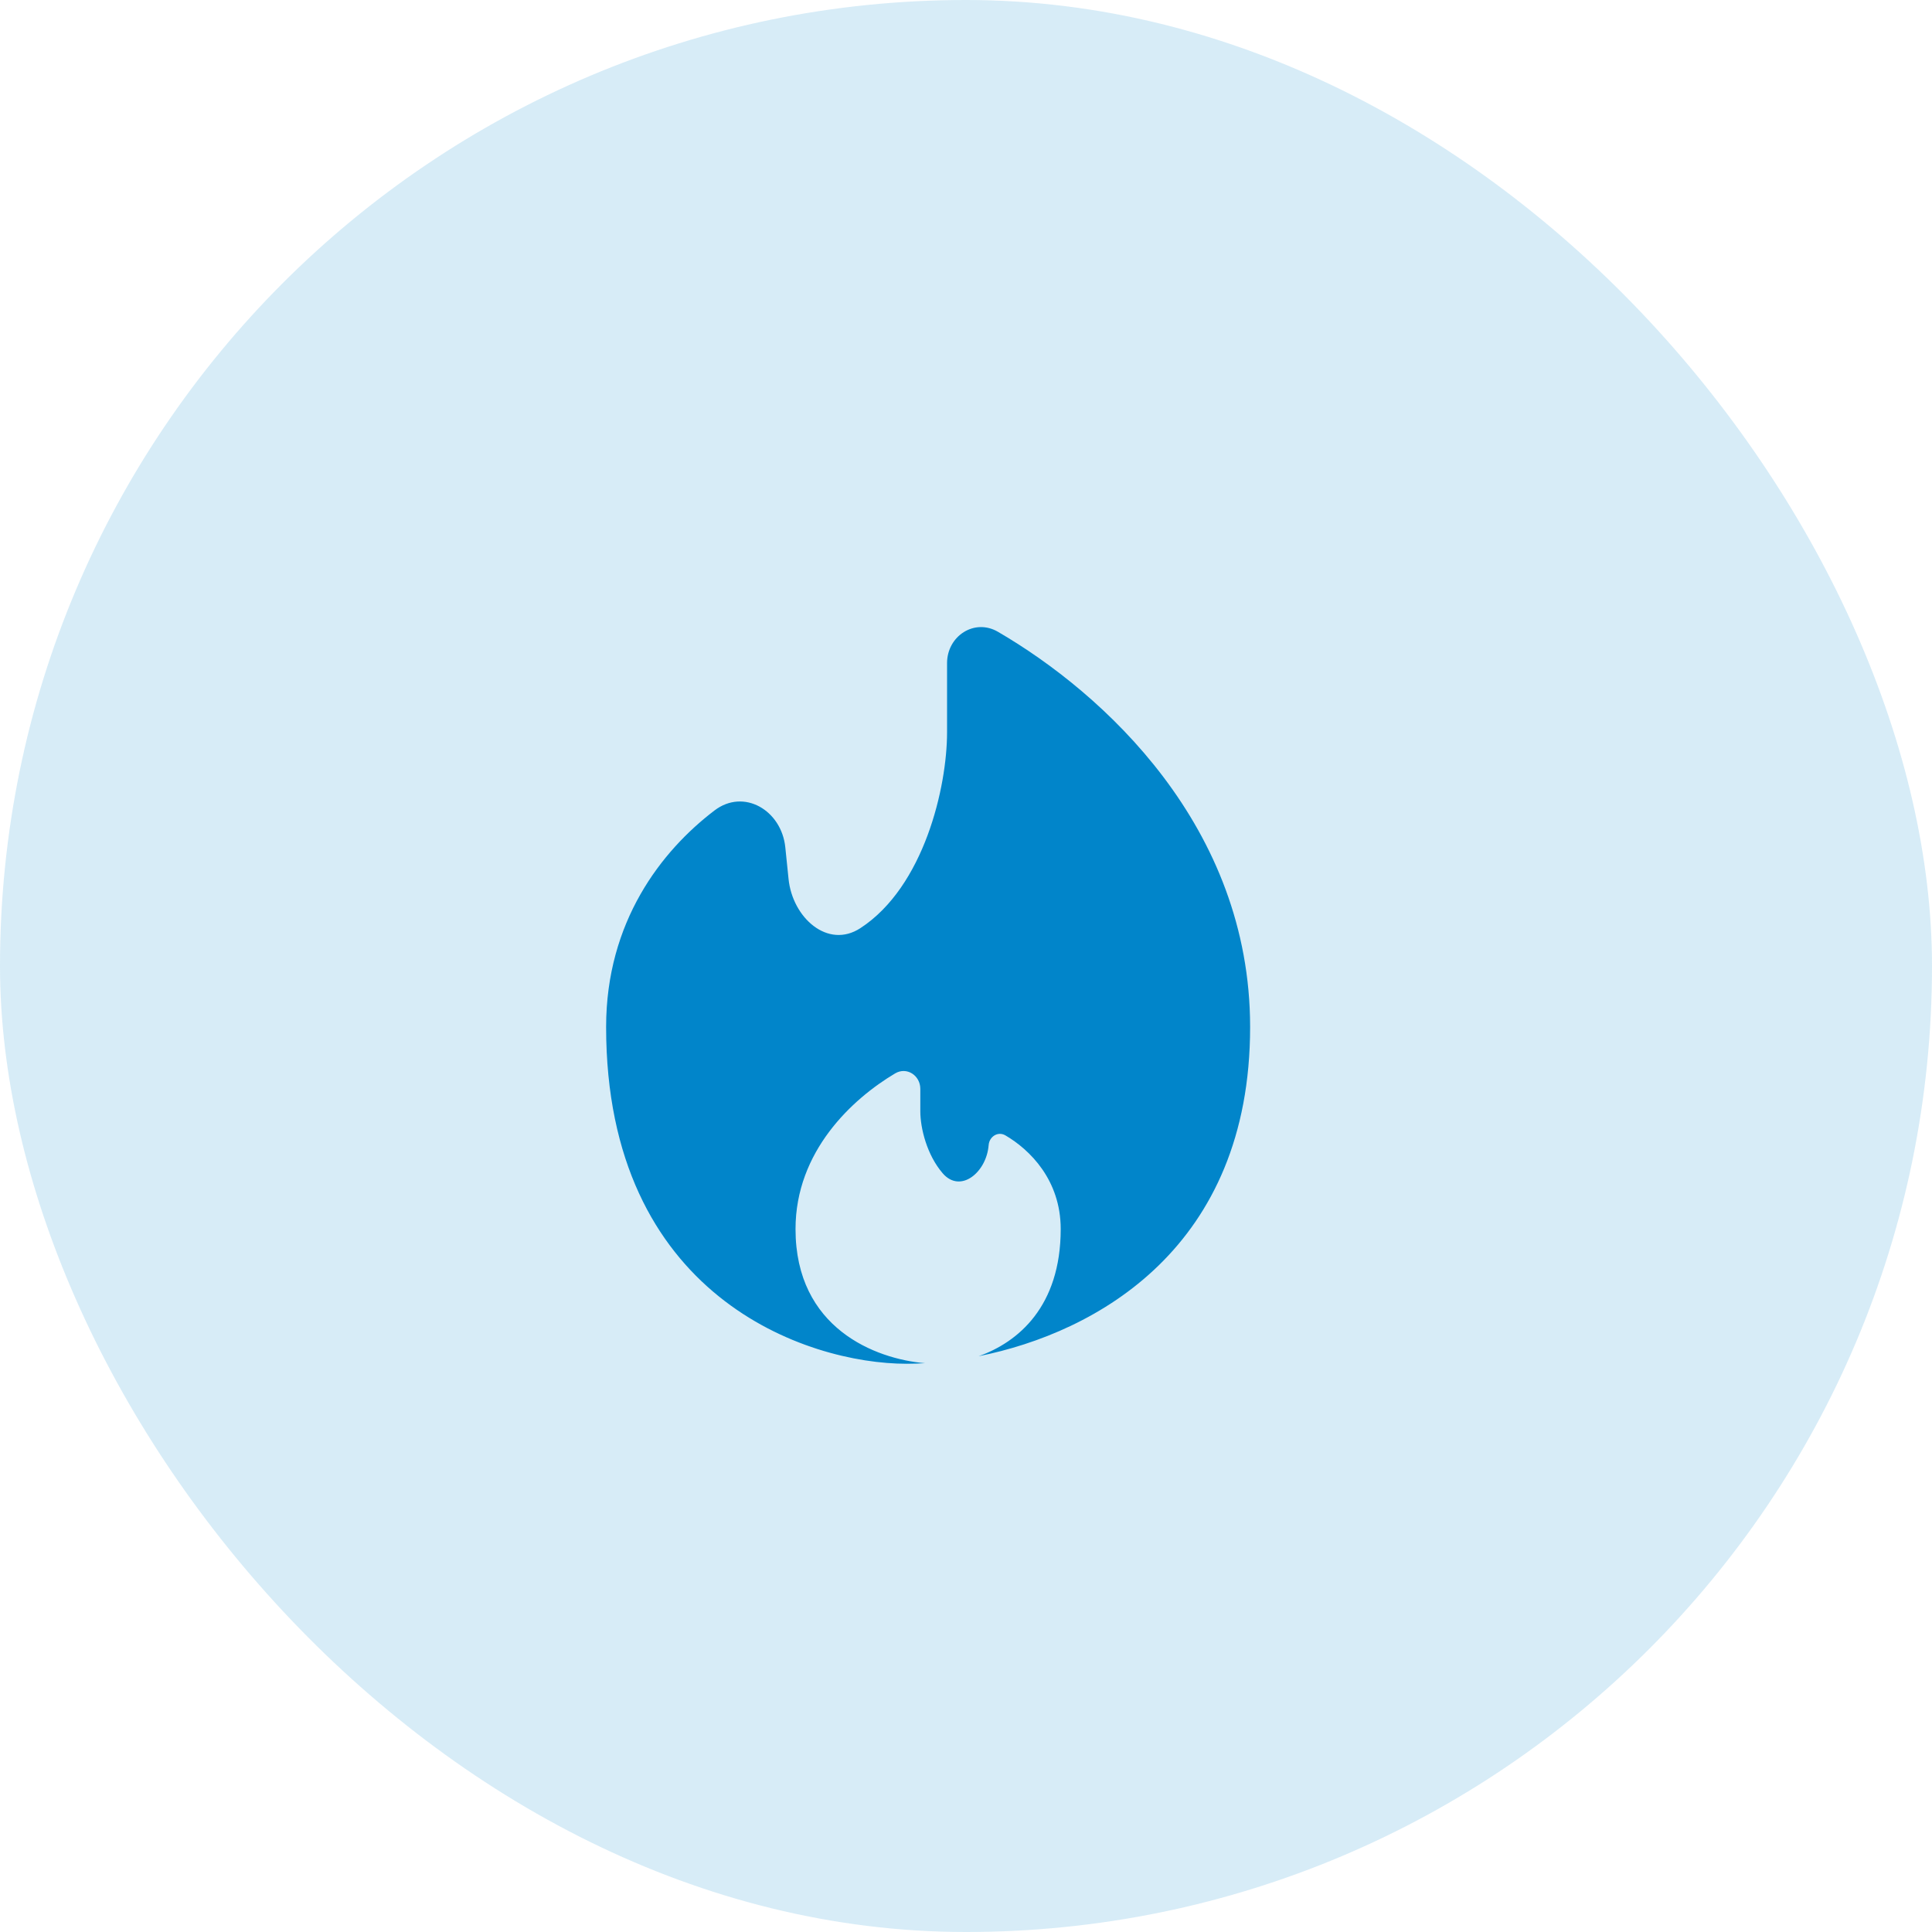
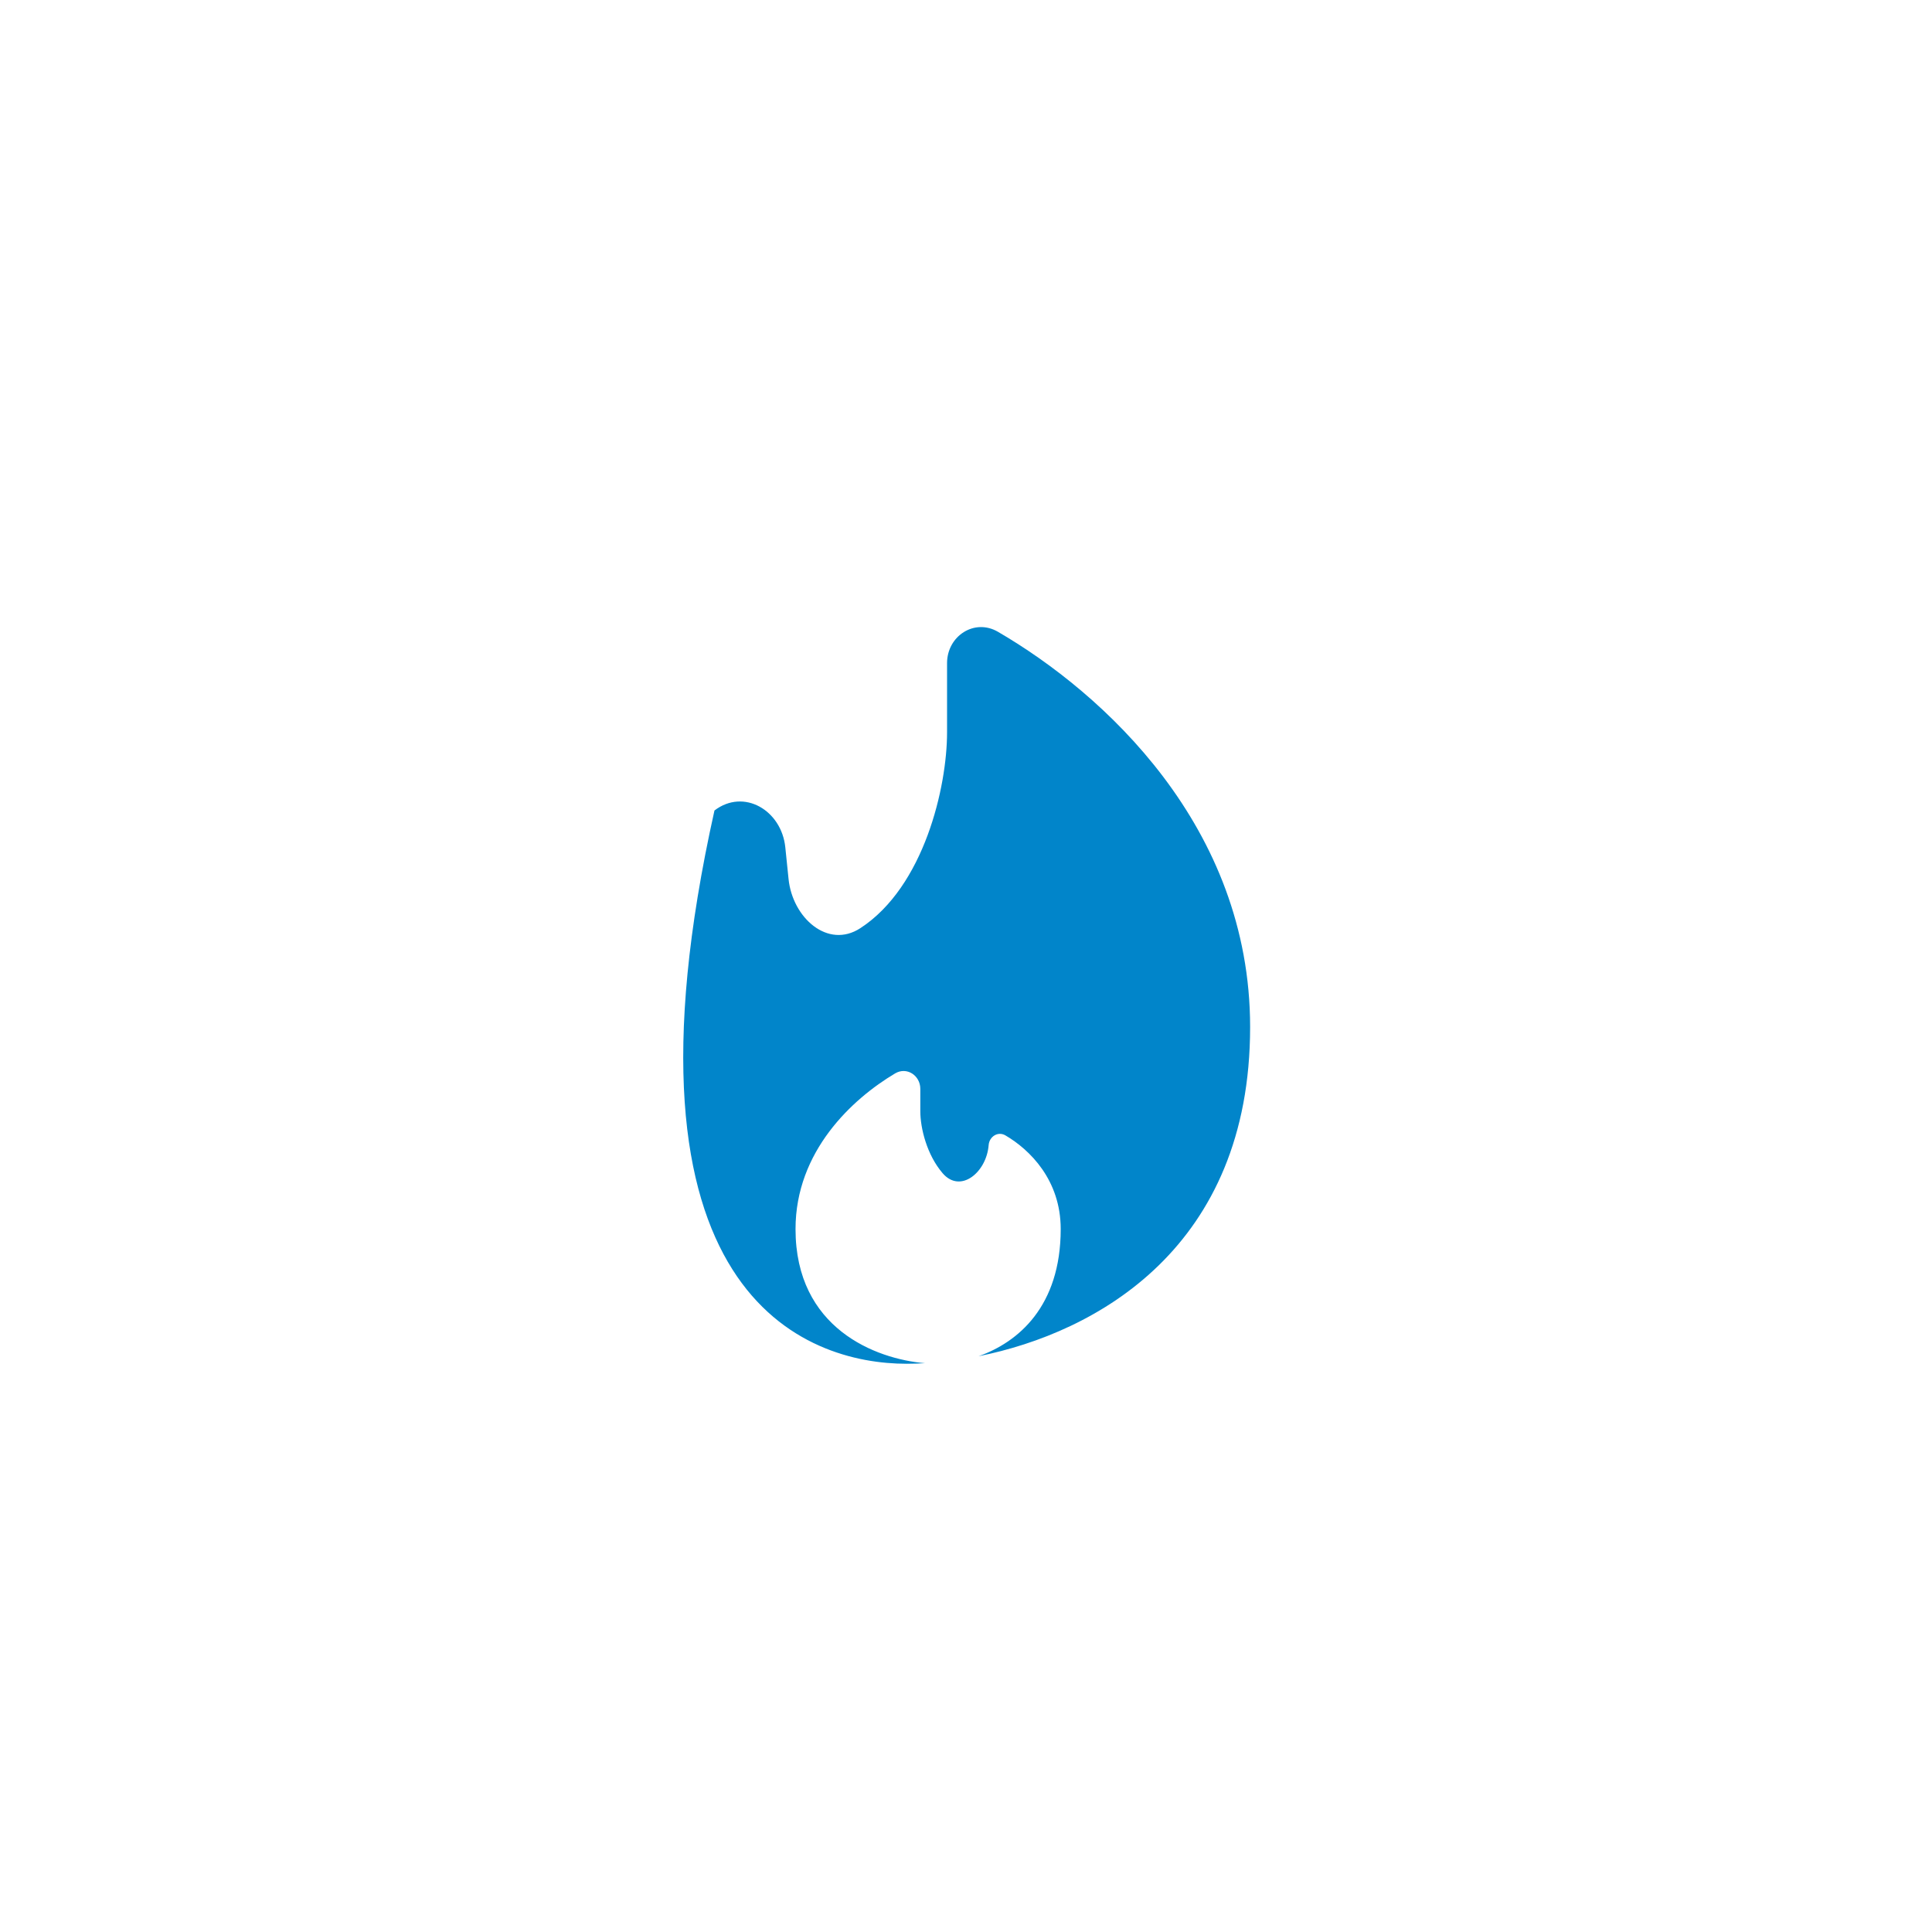
<svg xmlns="http://www.w3.org/2000/svg" width="51" height="51" viewBox="0 0 51 51" fill="none">
-   <rect width="51" height="51" rx="25.5" fill="#0185CA" fill-opacity="0.16" />
-   <path d="M25.832 35.801C28.958 35.175 33 32.926 33 27.111C33 21.82 29.127 18.296 26.342 16.677C25.723 16.317 25 16.79 25 17.505V19.333C25 20.775 24.394 23.407 22.71 24.502C21.85 25.061 20.92 24.224 20.816 23.204L20.73 22.366C20.63 21.392 19.638 20.801 18.86 21.395C17.461 22.46 16 24.33 16 27.11C16 34.221 21.289 36 23.933 36C24.088 36 24.249 35.995 24.417 35.985C23.111 35.874 21 35.064 21 32.444C21 30.394 22.495 29.009 23.631 28.334C23.937 28.154 24.294 28.389 24.294 28.744V29.334C24.294 29.784 24.469 30.489 24.884 30.971C25.354 31.517 26.043 30.945 26.098 30.227C26.116 30.001 26.344 29.857 26.54 29.971C27.181 30.346 28 31.146 28 32.444C28 34.492 26.871 35.434 25.832 35.801Z" fill="#0185CA" />
+   <path d="M25.832 35.801C28.958 35.175 33 32.926 33 27.111C33 21.82 29.127 18.296 26.342 16.677C25.723 16.317 25 16.79 25 17.505V19.333C25 20.775 24.394 23.407 22.71 24.502C21.85 25.061 20.92 24.224 20.816 23.204L20.73 22.366C20.63 21.392 19.638 20.801 18.86 21.395C16 34.221 21.289 36 23.933 36C24.088 36 24.249 35.995 24.417 35.985C23.111 35.874 21 35.064 21 32.444C21 30.394 22.495 29.009 23.631 28.334C23.937 28.154 24.294 28.389 24.294 28.744V29.334C24.294 29.784 24.469 30.489 24.884 30.971C25.354 31.517 26.043 30.945 26.098 30.227C26.116 30.001 26.344 29.857 26.54 29.971C27.181 30.346 28 31.146 28 32.444C28 34.492 26.871 35.434 25.832 35.801Z" fill="#0185CA" />
</svg>